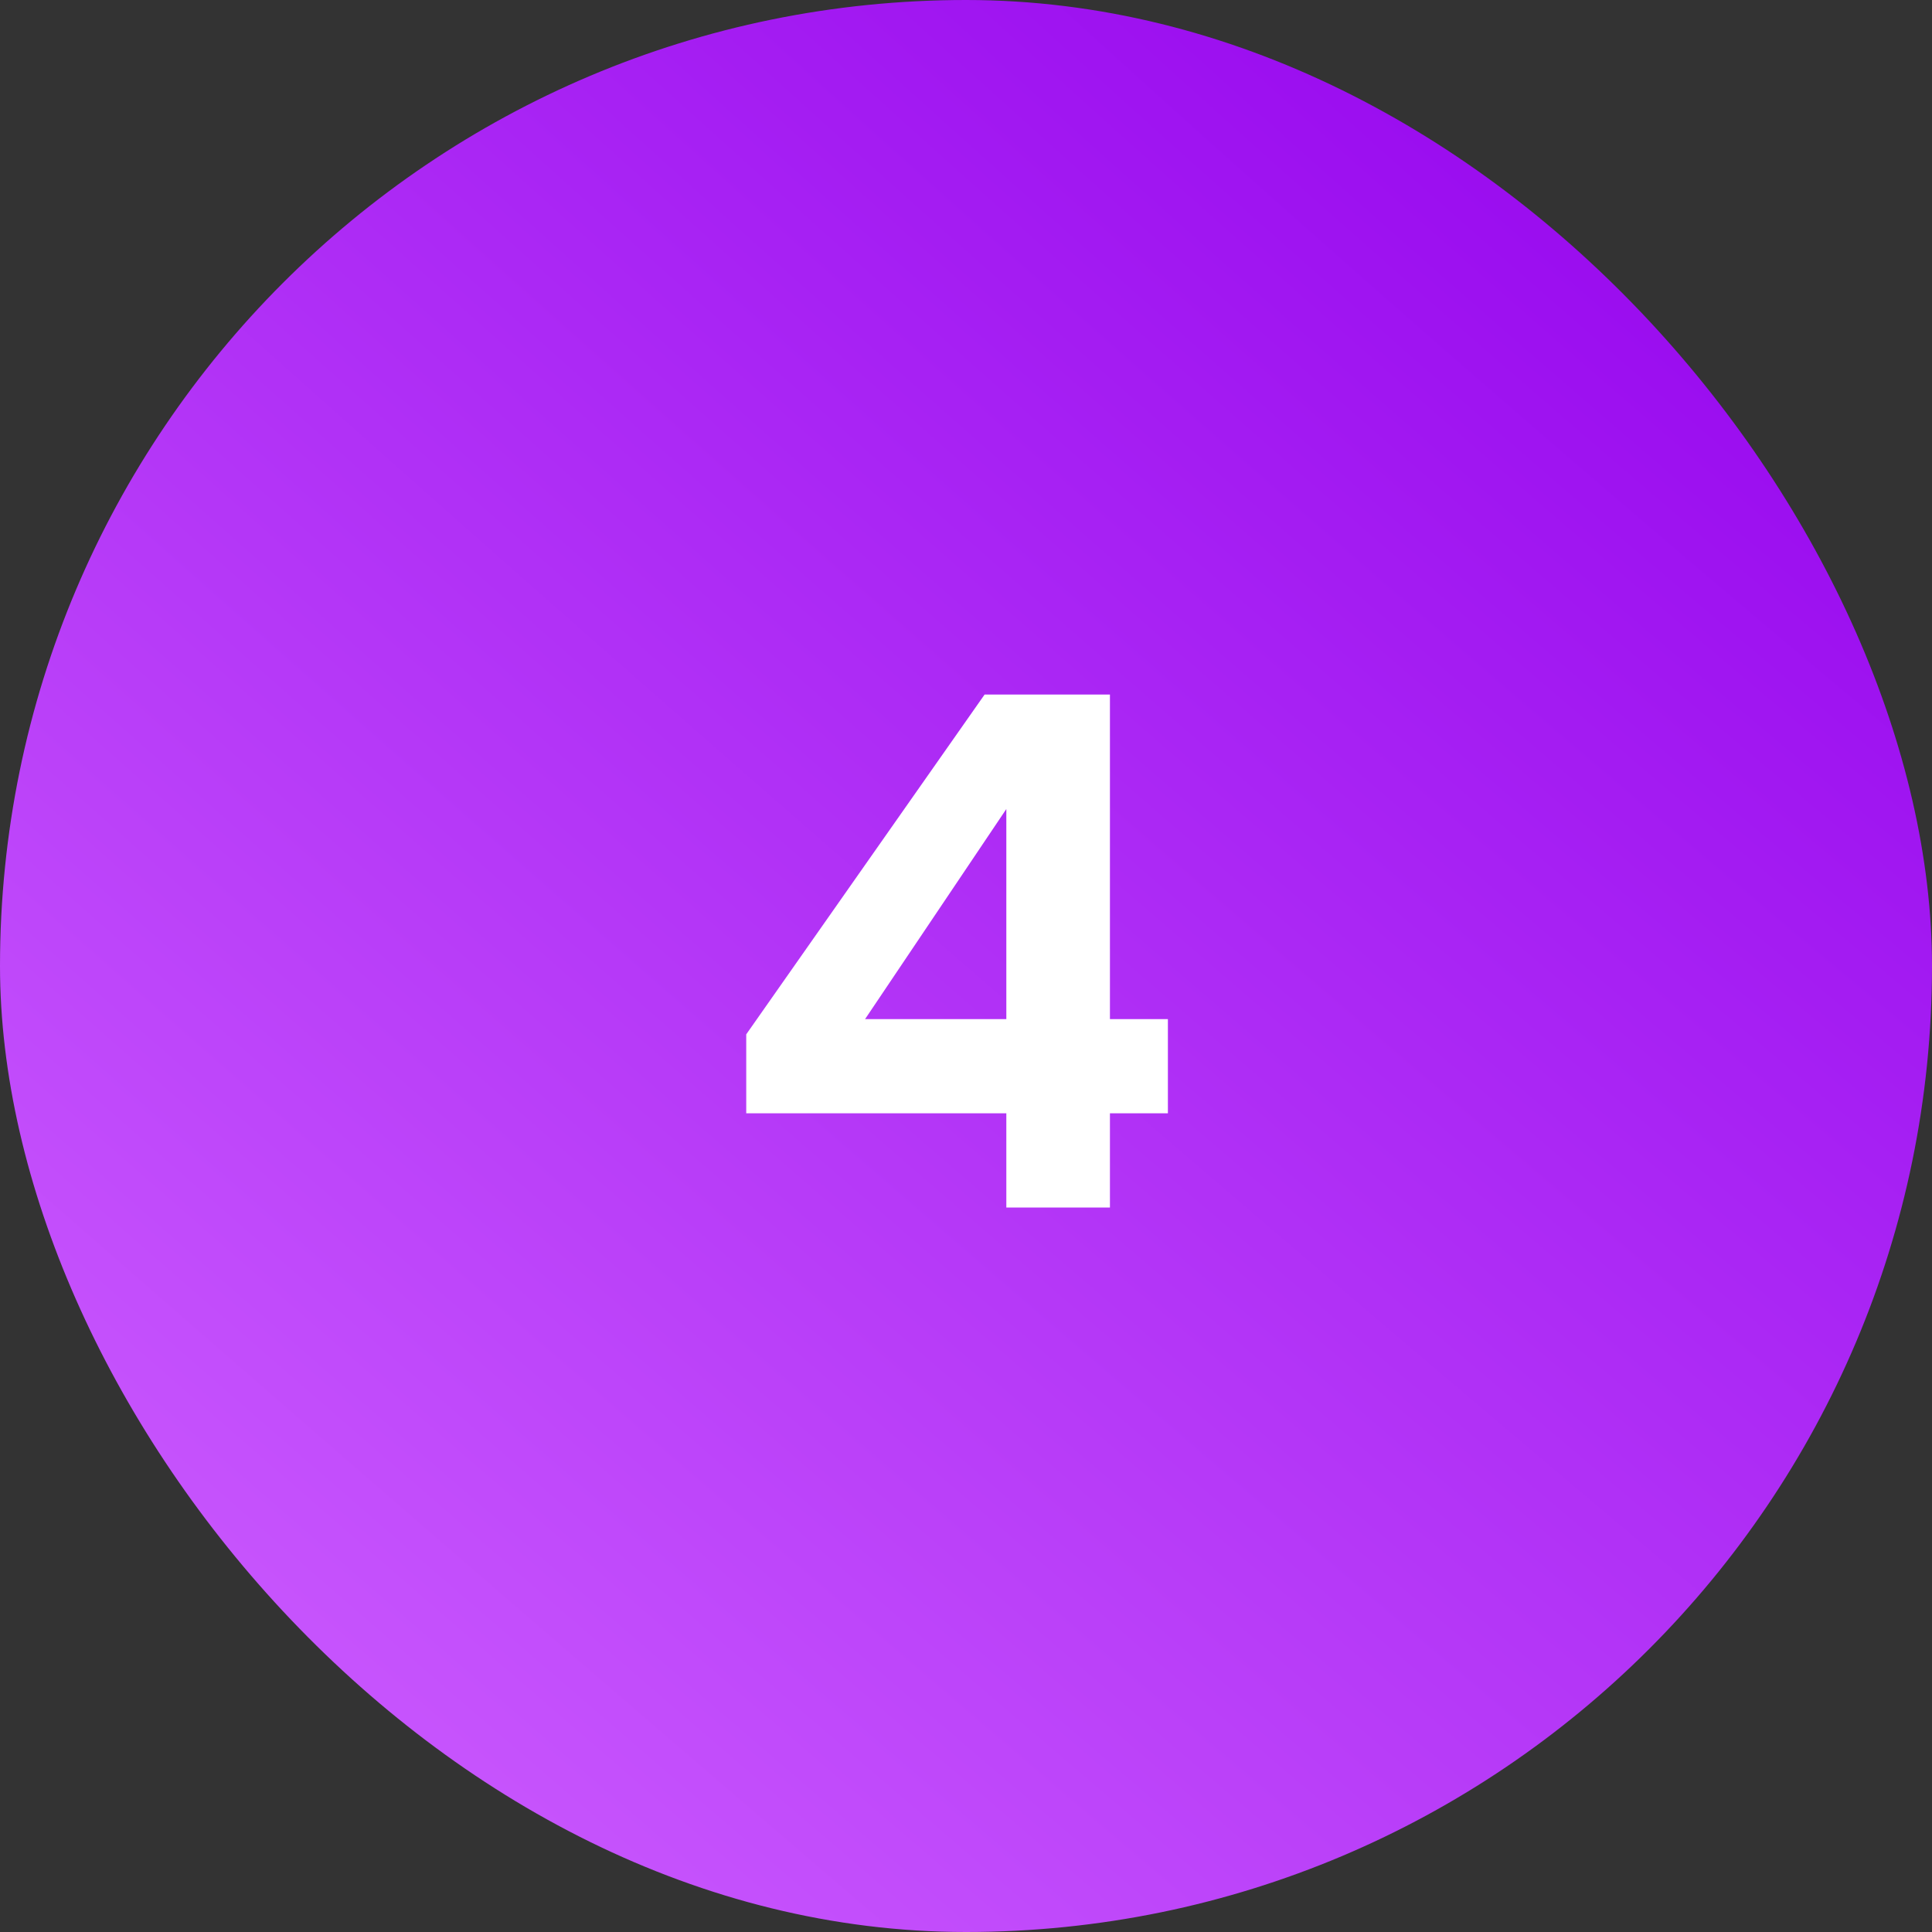
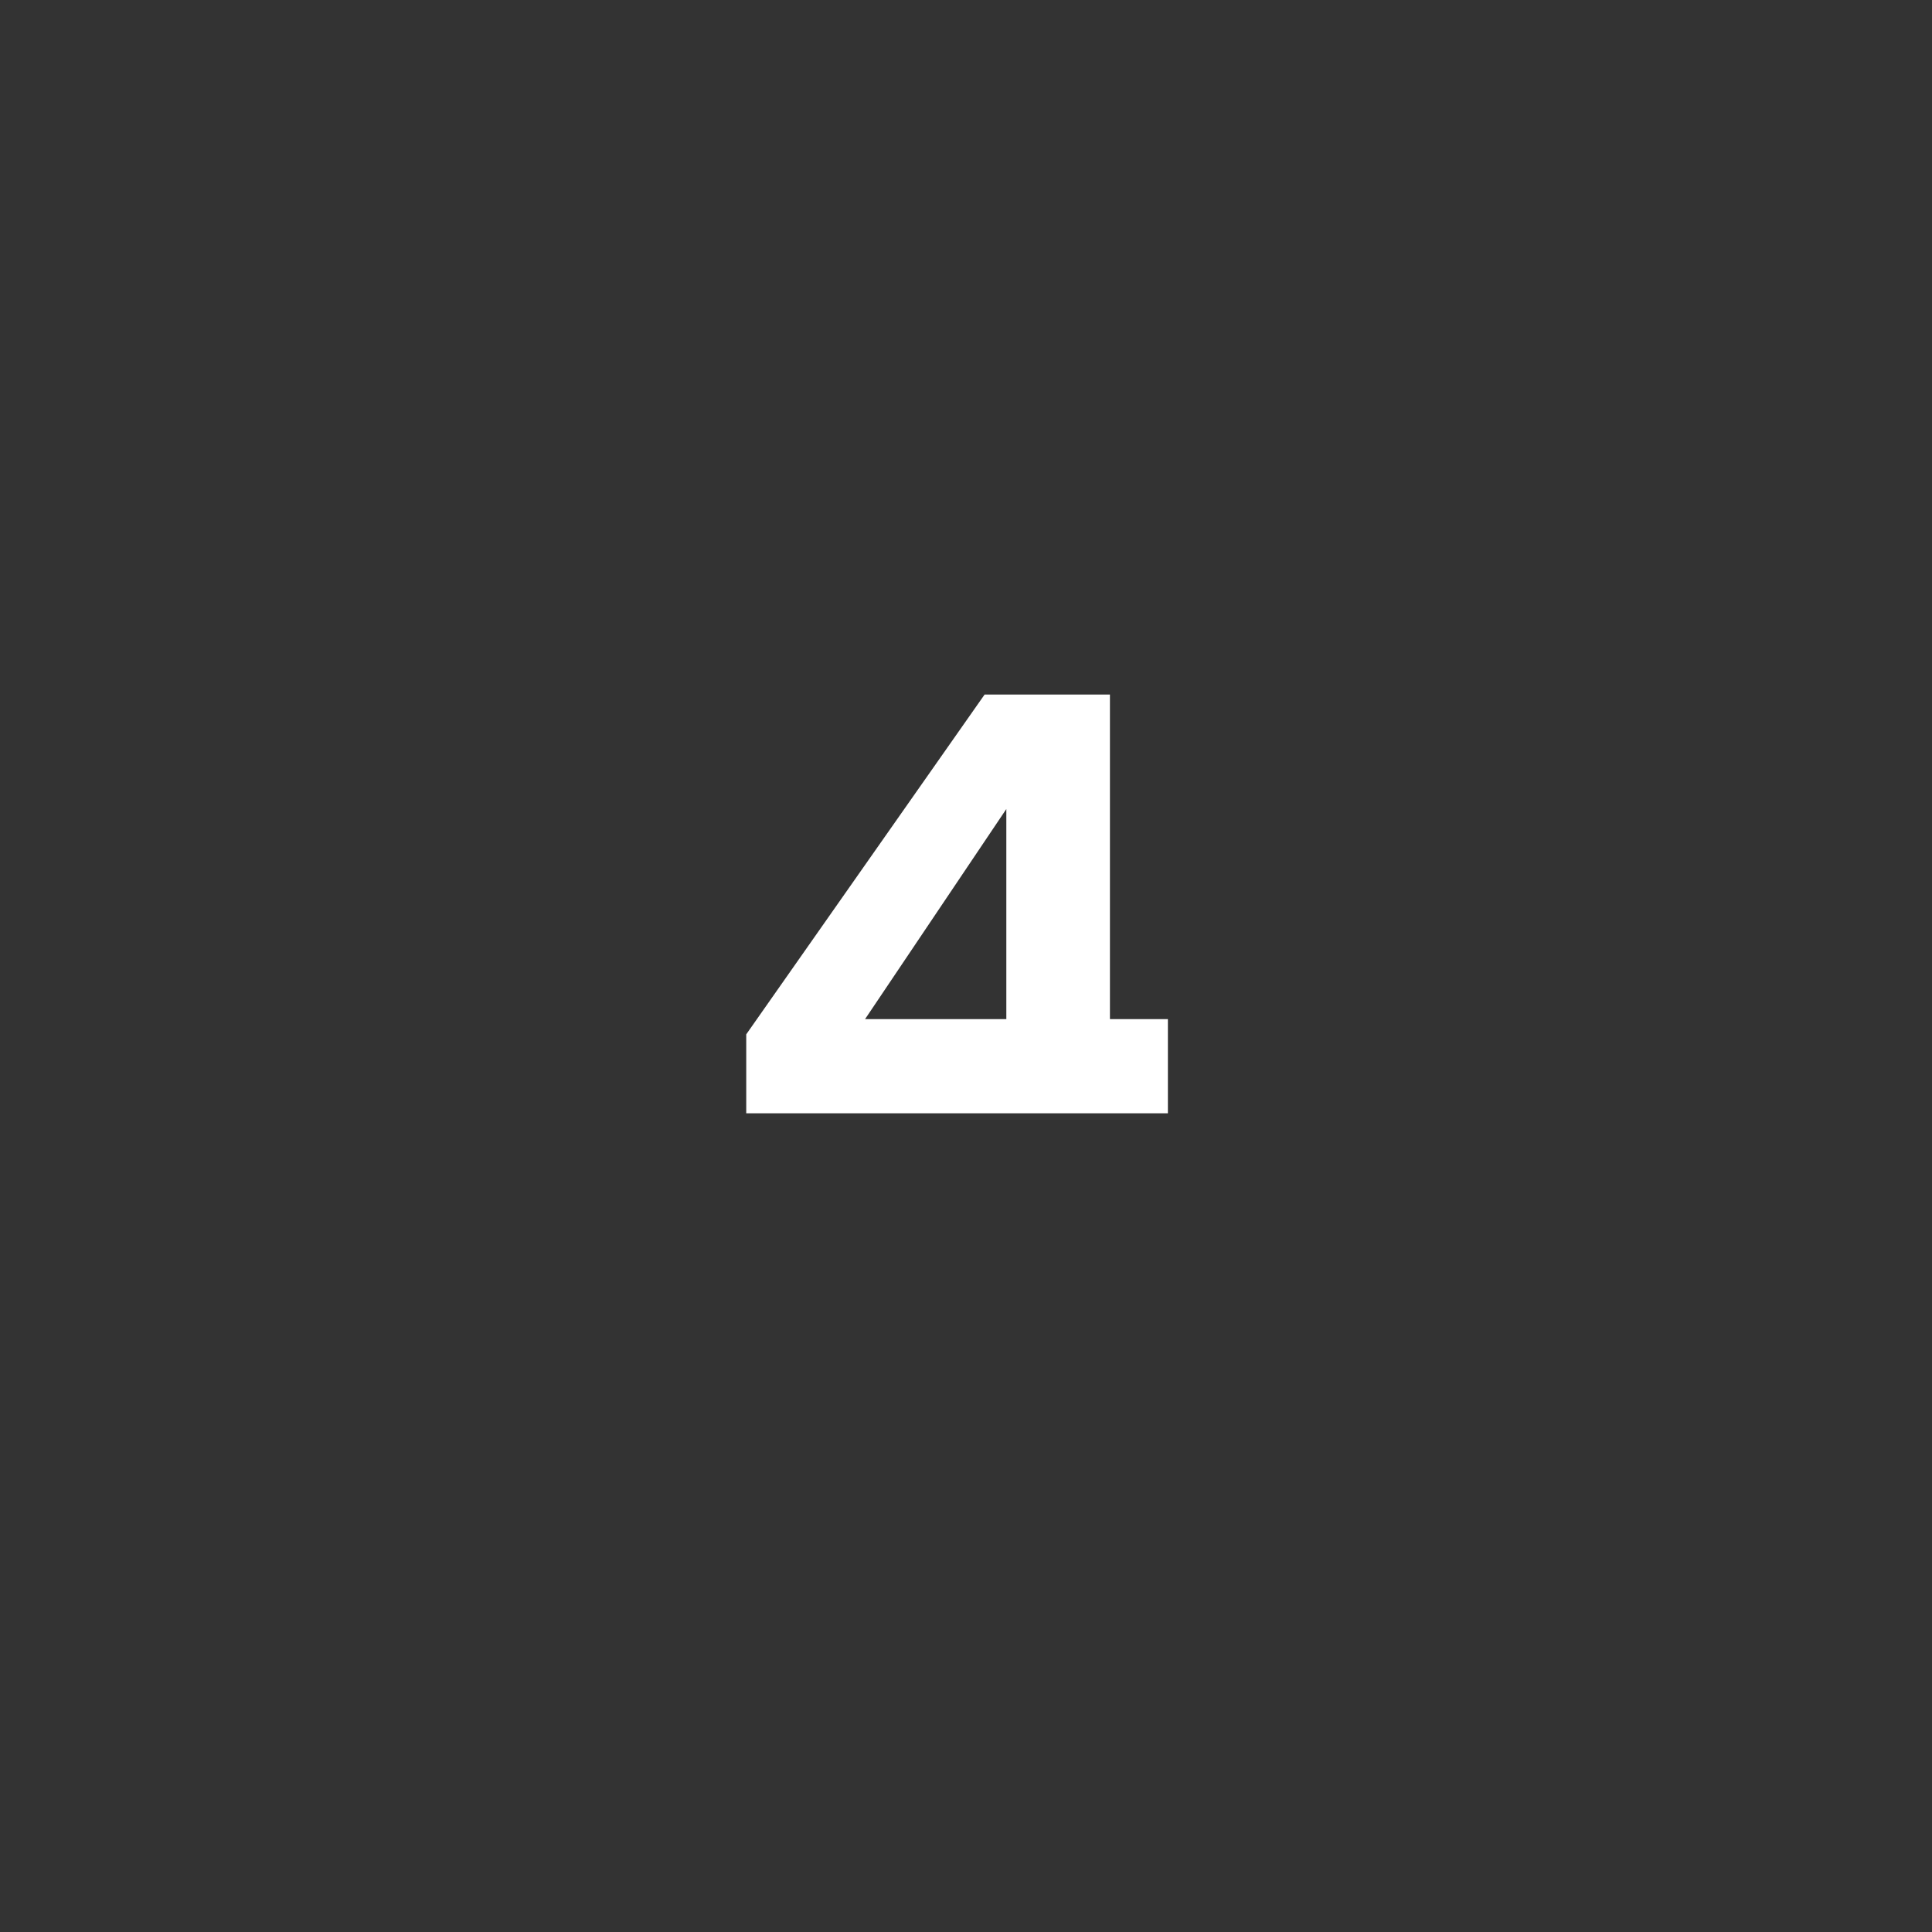
<svg xmlns="http://www.w3.org/2000/svg" width="32" height="32" viewBox="0 0 32 32" fill="none">
  <rect x="0" y="0" width="32" height="32" fill="#333333" stroke="none" />
-   <rect width="32" height="32" rx="16" fill="url(#paint0_radial_1445_101210)" />
-   <path d="M16.668 20V18.44H12.36V17.132L16.308 11.504H18.384V16.88H19.344V18.44H18.384V20H16.668ZM14.328 16.88H16.668V13.4L14.328 16.88Z" fill="white" />
+   <path d="M16.668 20V18.44H12.36V17.132L16.308 11.504H18.384V16.88H19.344V18.44H18.384H16.668ZM14.328 16.88H16.668V13.4L14.328 16.88Z" fill="white" />
  <defs>
    <radialGradient id="paint0_radial_1445_101210" cx="0" cy="0" r="1" gradientUnits="userSpaceOnUse" gradientTransform="translate(29.846) rotate(130.872) scale(42.319 319.199)">
      <stop stop-color="#9301ED" />
      <stop offset="1" stop-color="#CE60FF" />
    </radialGradient>
  </defs>
</svg>